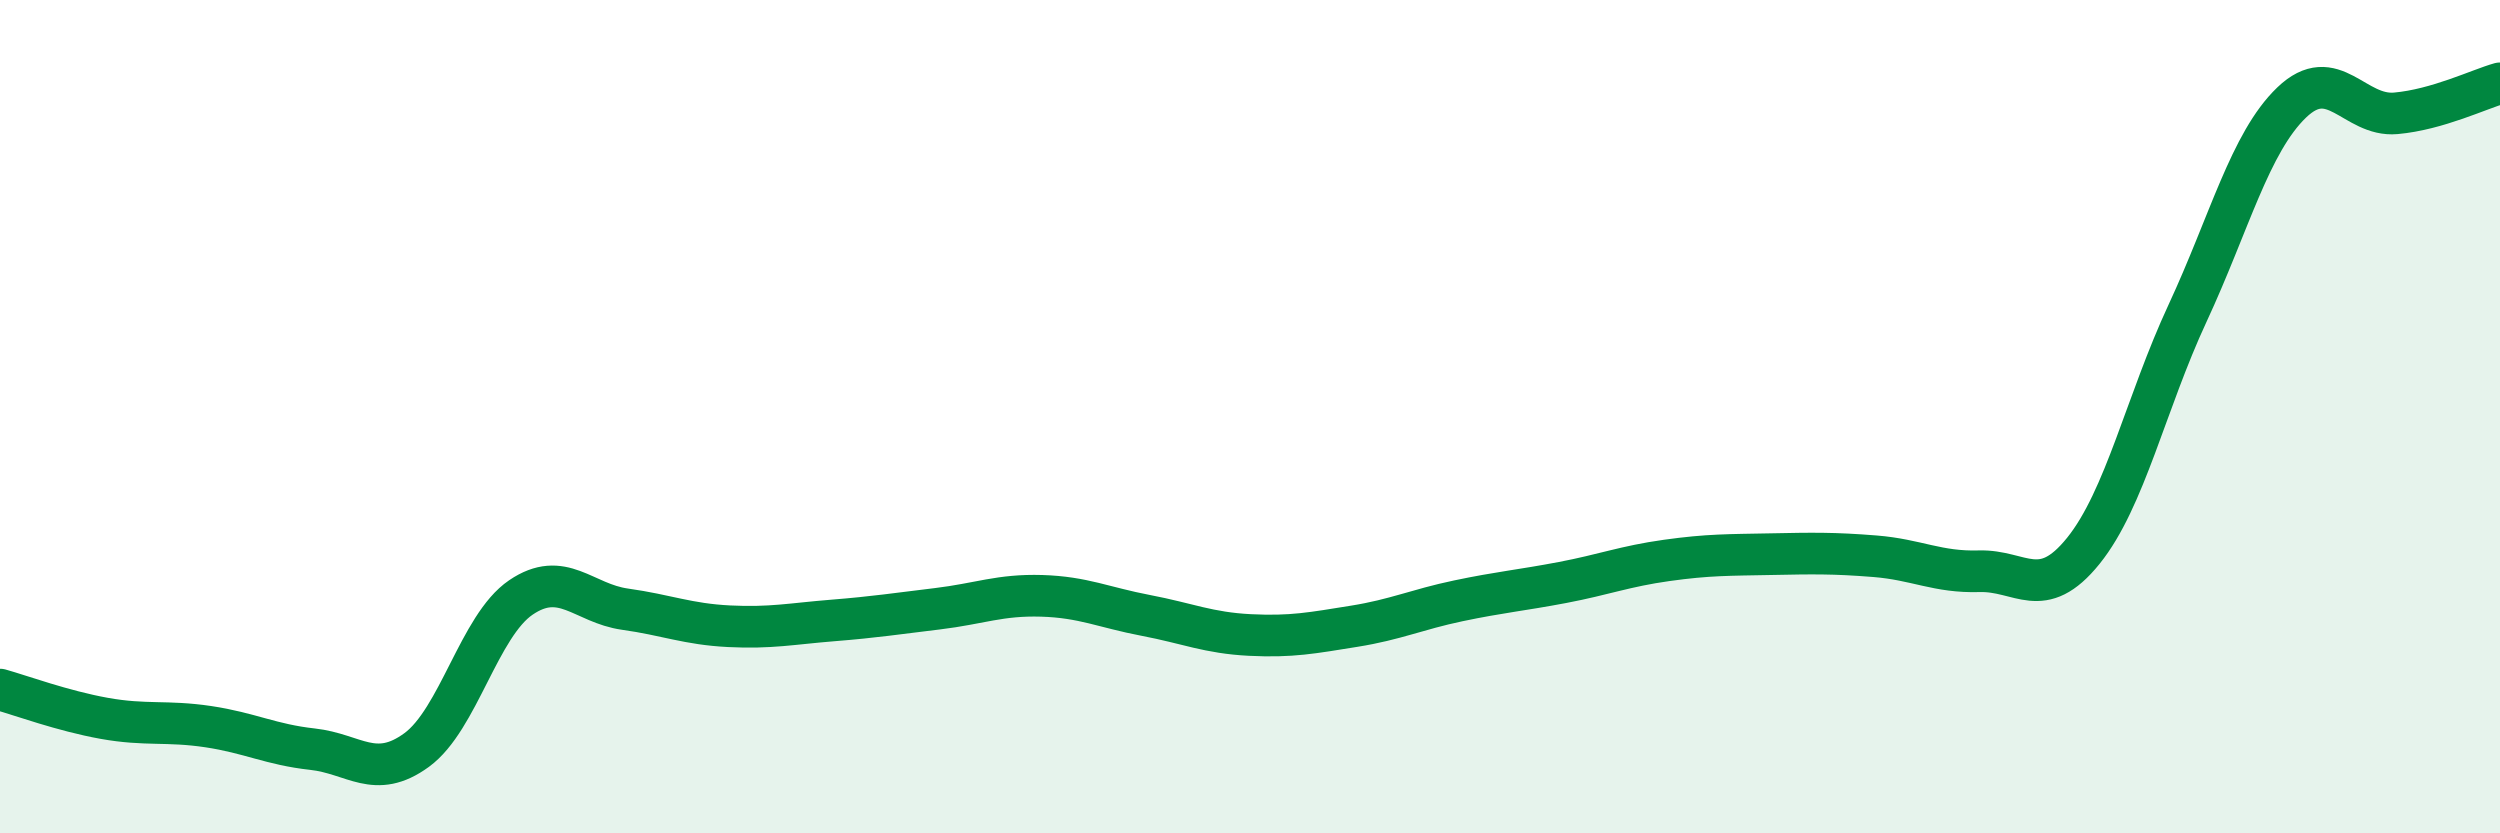
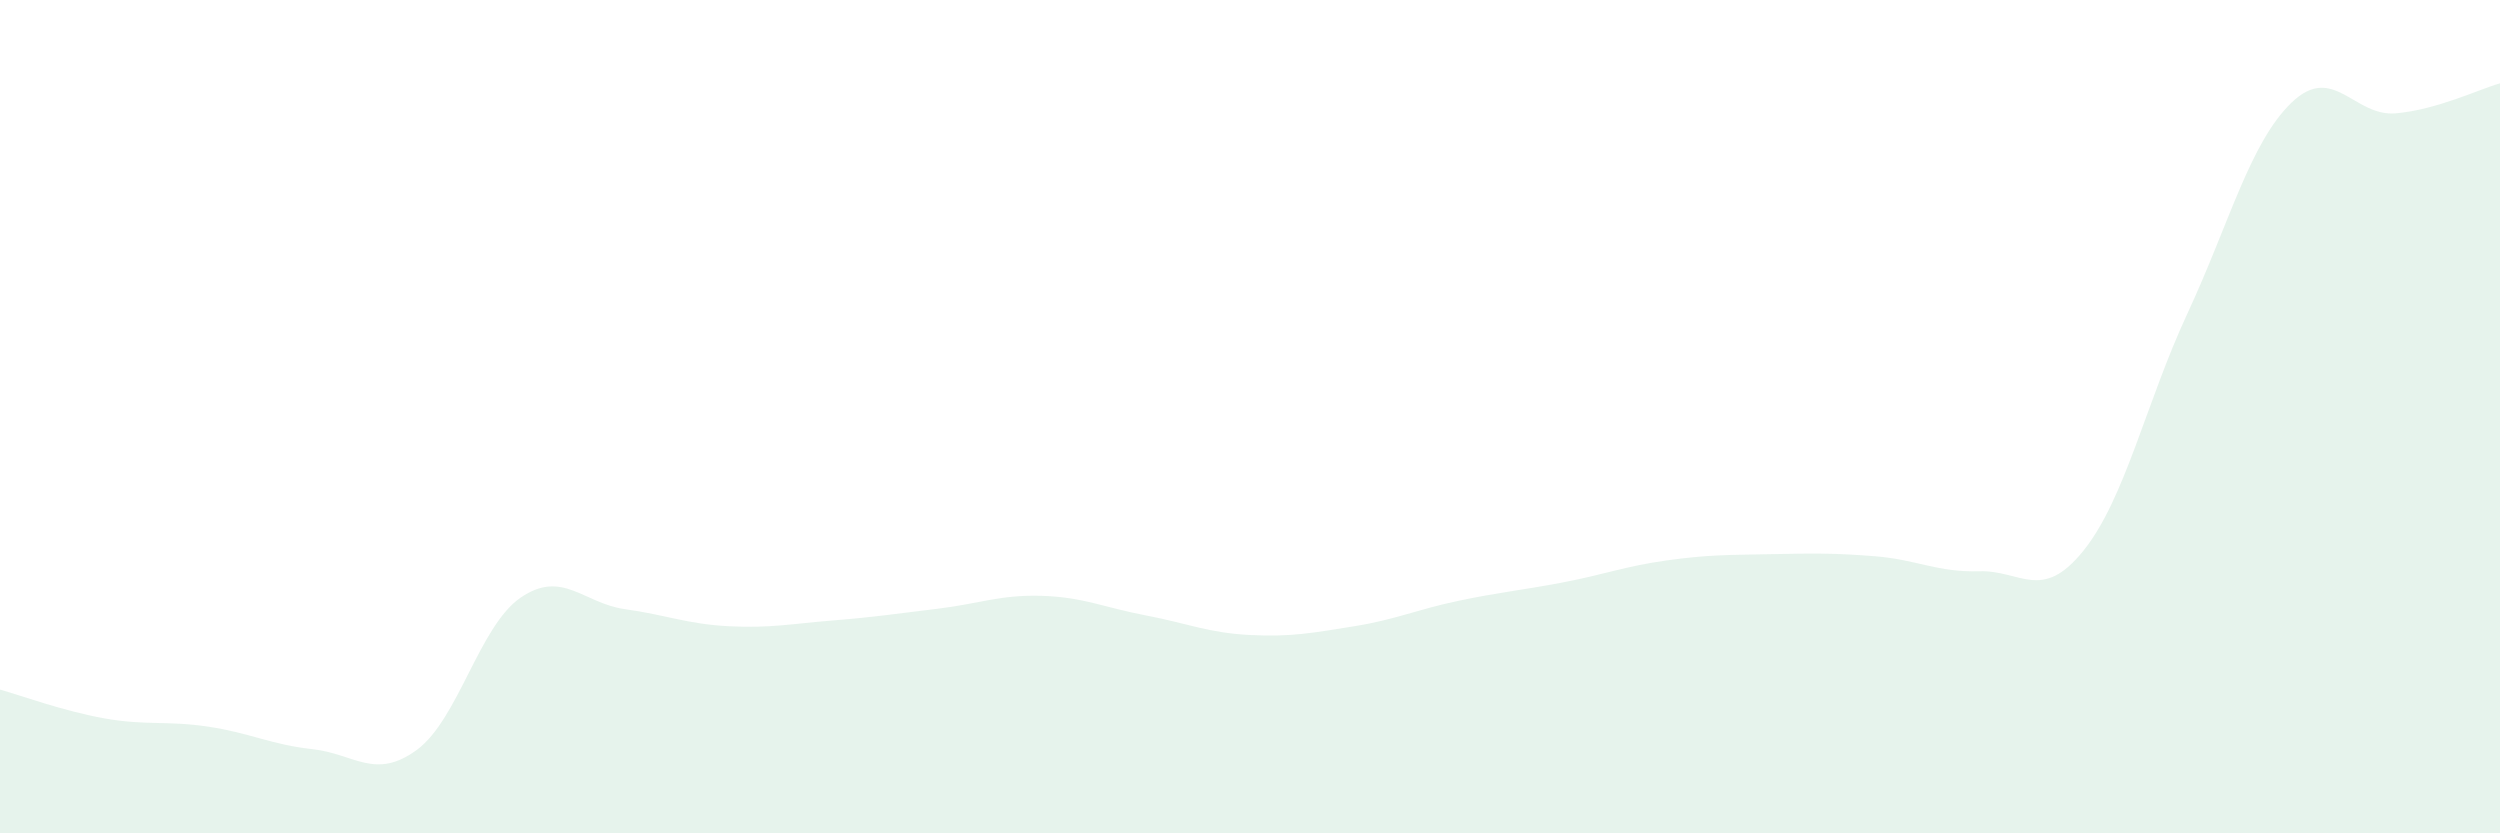
<svg xmlns="http://www.w3.org/2000/svg" width="60" height="20" viewBox="0 0 60 20">
  <path d="M 0,16.55 C 0.5,16.69 1.5,17.06 2.5,17.24 C 3.5,17.42 4,17.29 5,17.44 C 6,17.59 6.5,17.87 7.5,17.98 C 8.5,18.09 9,18.73 10,18 C 11,17.27 11.5,15.02 12.5,14.34 C 13.5,13.66 14,14.48 15,14.62 C 16,14.76 16.5,14.98 17.5,15.03 C 18.5,15.08 19,14.97 20,14.89 C 21,14.81 21.5,14.73 22.5,14.61 C 23.5,14.49 24,14.27 25,14.3 C 26,14.33 26.5,14.58 27.5,14.77 C 28.5,14.96 29,15.19 30,15.24 C 31,15.29 31.5,15.19 32.5,15.03 C 33.5,14.87 34,14.63 35,14.42 C 36,14.21 36.5,14.17 37.5,13.98 C 38.5,13.79 39,13.59 40,13.45 C 41,13.31 41.5,13.32 42.5,13.3 C 43.5,13.28 44,13.27 45,13.35 C 46,13.43 46.5,13.74 47.5,13.71 C 48.5,13.68 49,14.46 50,13.22 C 51,11.98 51.5,9.67 52.5,7.52 C 53.5,5.37 54,3.42 55,2.46 C 56,1.5 56.5,2.81 57.5,2.72 C 58.5,2.63 59.5,2.14 60,2L60 20L0 20Z" fill="#008740" opacity="0.1" stroke-linecap="round" stroke-linejoin="round" />
-   <path d="M 0,16.55 C 0.5,16.69 1.5,17.06 2.5,17.24 C 3.5,17.42 4,17.29 5,17.44 C 6,17.59 6.5,17.87 7.5,17.98 C 8.5,18.09 9,18.73 10,18 C 11,17.27 11.5,15.02 12.5,14.34 C 13.5,13.66 14,14.48 15,14.62 C 16,14.76 16.5,14.98 17.5,15.03 C 18.5,15.08 19,14.97 20,14.89 C 21,14.81 21.5,14.73 22.5,14.61 C 23.5,14.49 24,14.27 25,14.3 C 26,14.33 26.5,14.58 27.5,14.77 C 28.5,14.96 29,15.19 30,15.24 C 31,15.29 31.5,15.19 32.5,15.03 C 33.5,14.87 34,14.63 35,14.42 C 36,14.21 36.5,14.17 37.5,13.98 C 38.5,13.79 39,13.59 40,13.45 C 41,13.31 41.5,13.32 42.5,13.3 C 43.5,13.28 44,13.27 45,13.35 C 46,13.43 46.5,13.74 47.5,13.71 C 48.5,13.68 49,14.46 50,13.22 C 51,11.98 51.5,9.67 52.5,7.52 C 53.5,5.37 54,3.42 55,2.46 C 56,1.5 56.5,2.81 57.5,2.72 C 58.5,2.63 59.5,2.14 60,2" stroke="#008740" stroke-width="1" fill="none" stroke-linecap="round" stroke-linejoin="round" />
</svg>